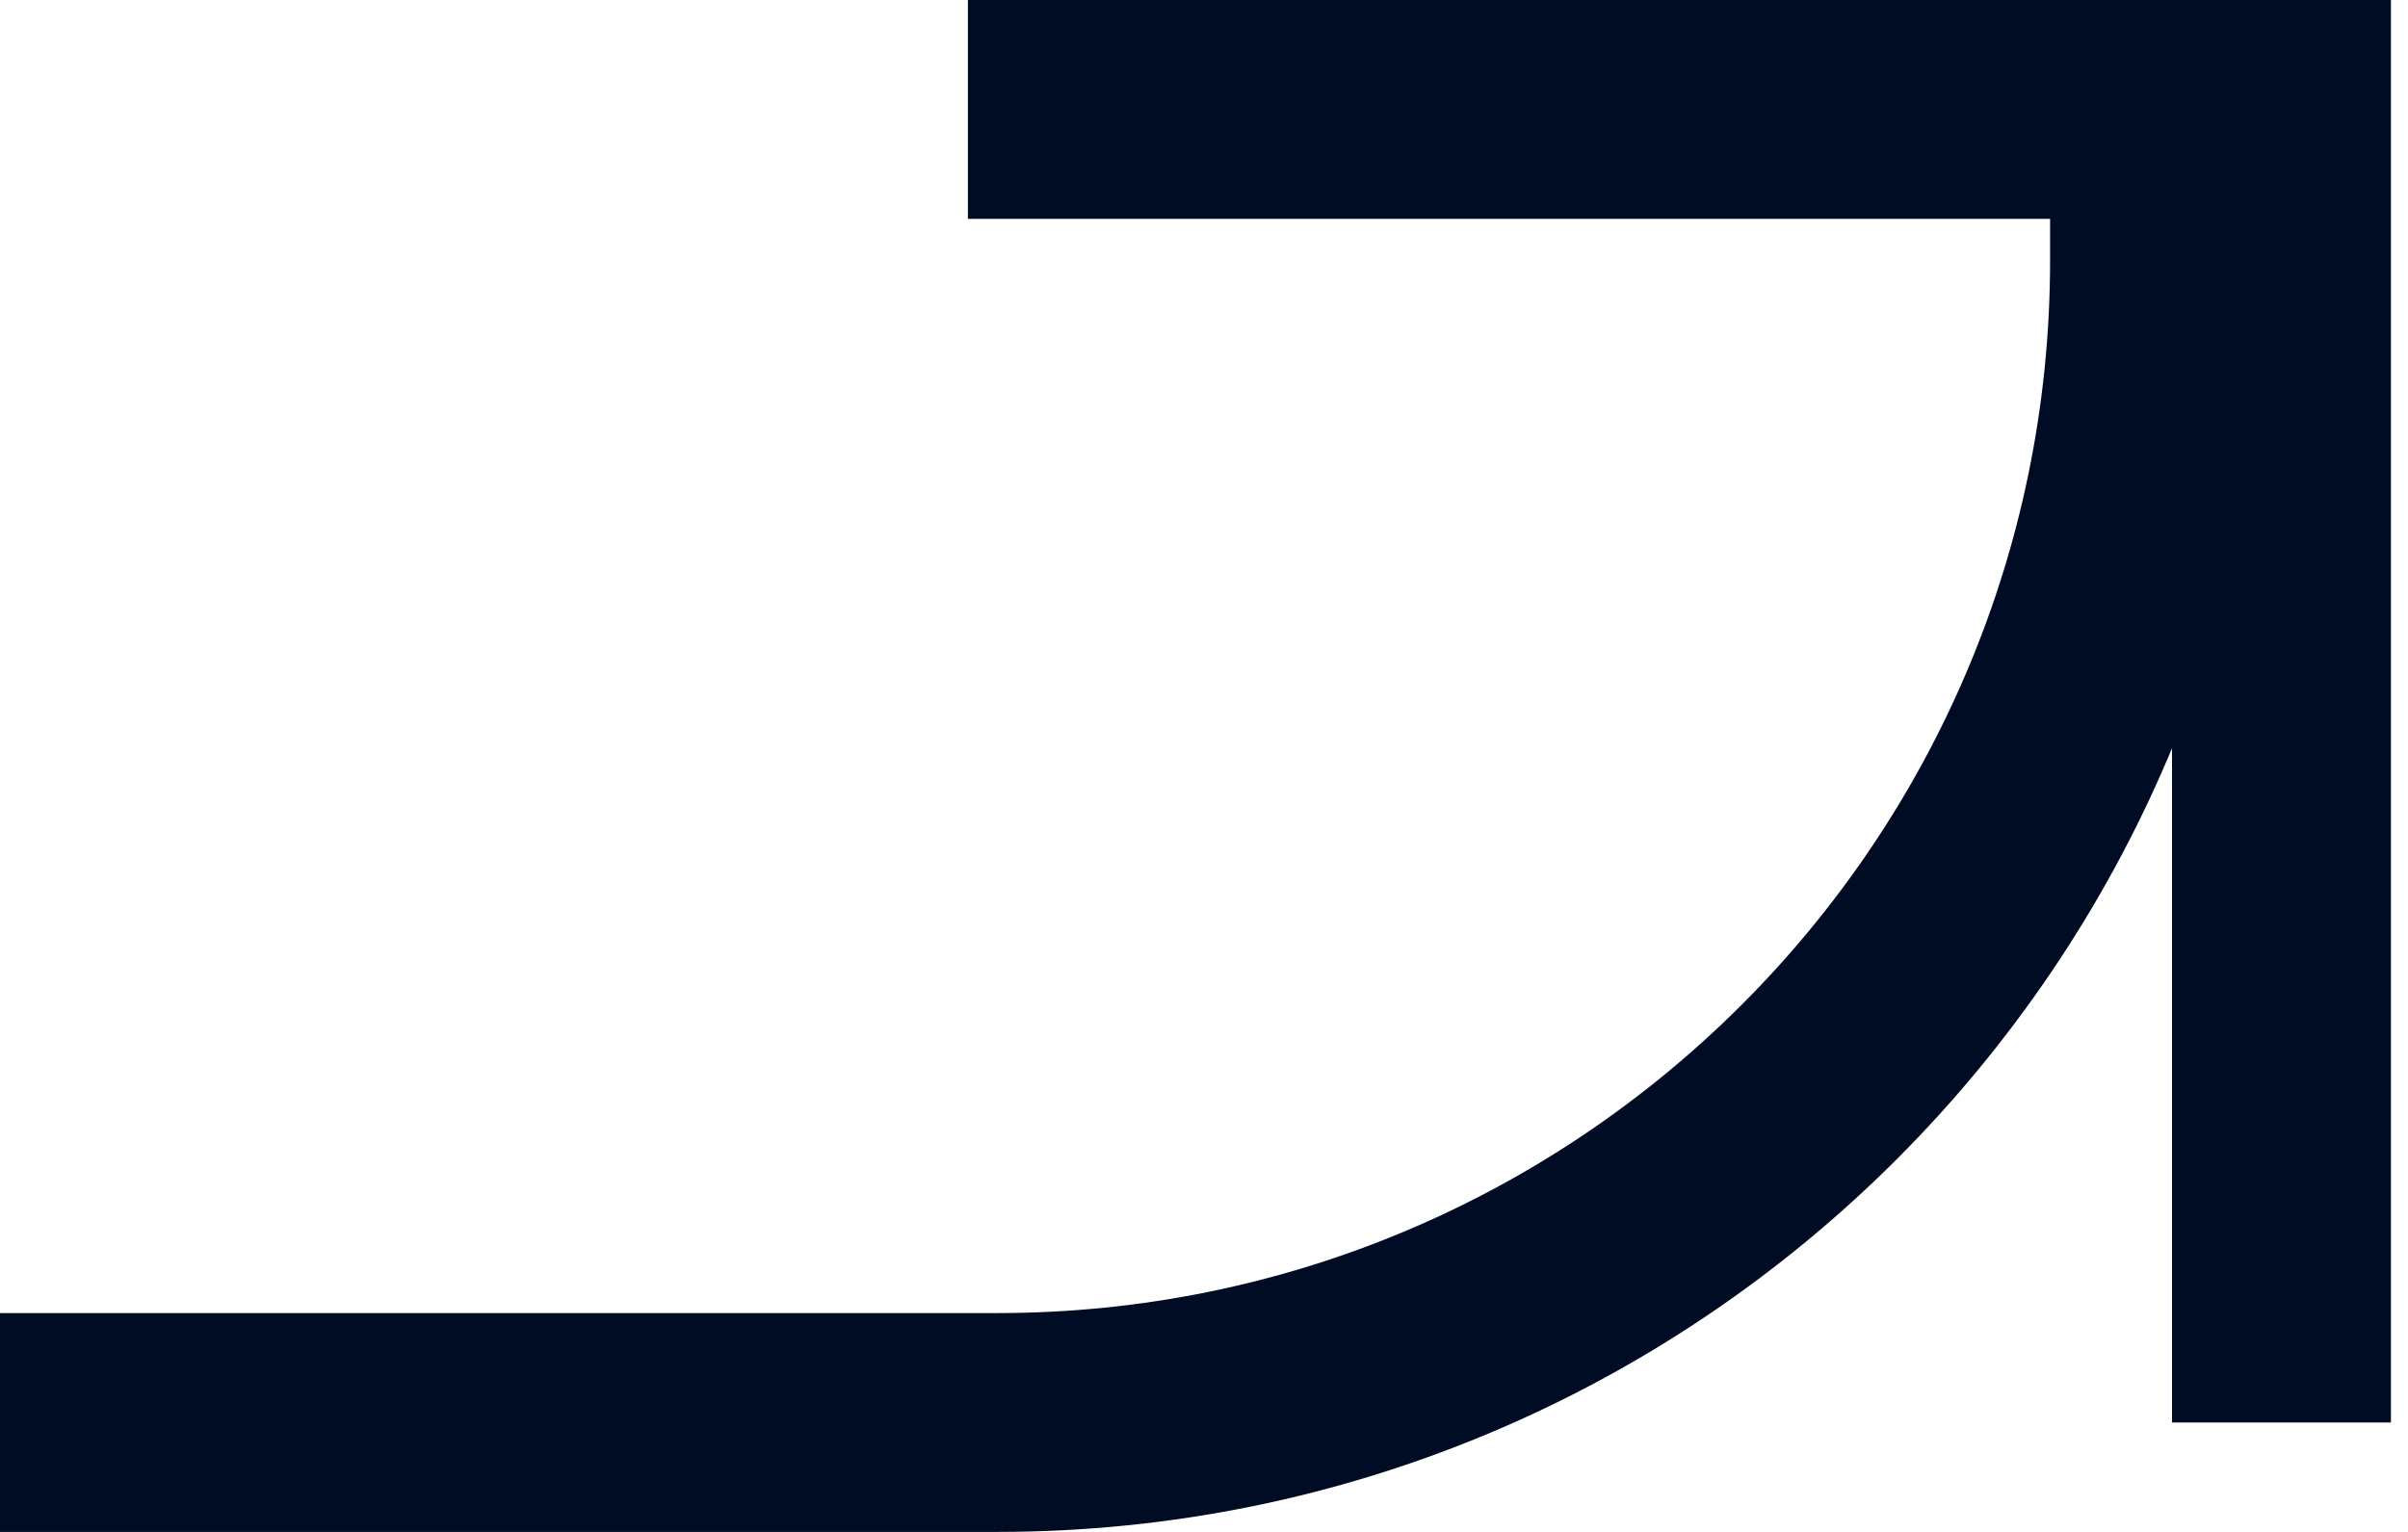
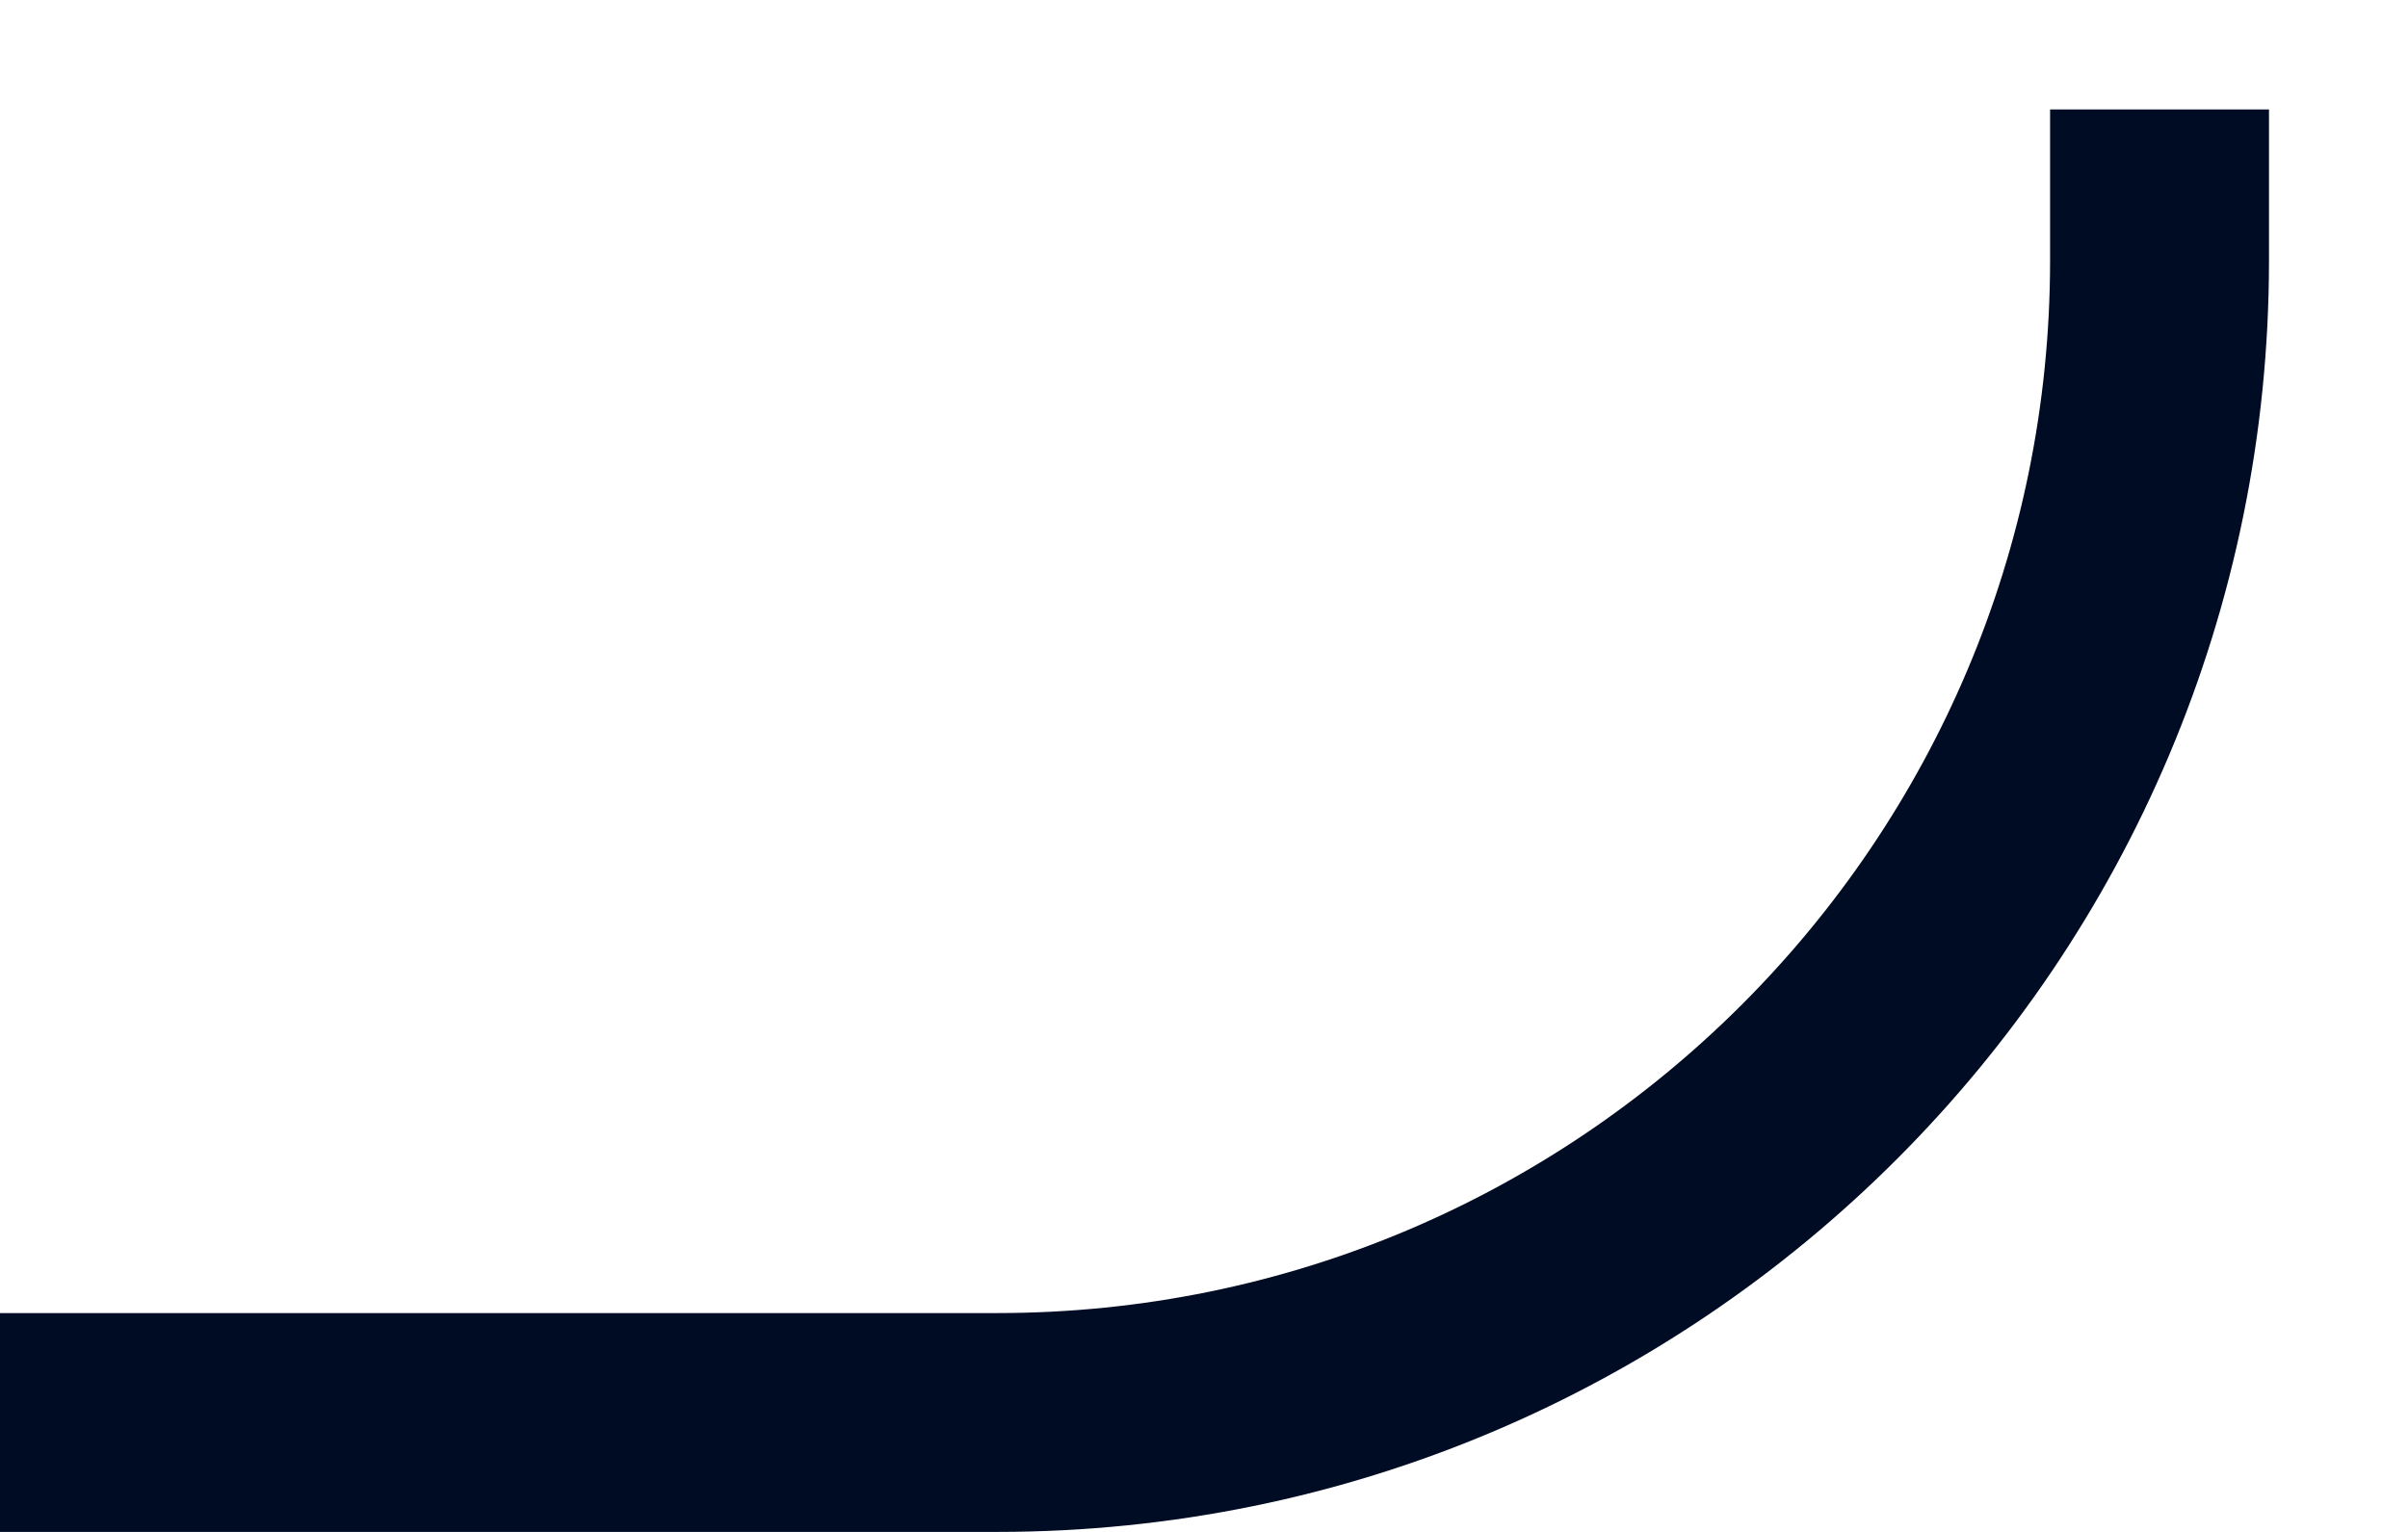
<svg xmlns="http://www.w3.org/2000/svg" width="22" height="14" viewBox="0 0 22 14" fill="none">
  <path d="M0 13H9.11C14.976 13 19.73 8.245 19.73 2.38V1" stroke="#000C24" stroke-width="2" stroke-miterlimit="10" />
-   <path d="M8.843 1H20.844V13" stroke="#000C24" stroke-width="2" stroke-miterlimit="10" />
</svg>